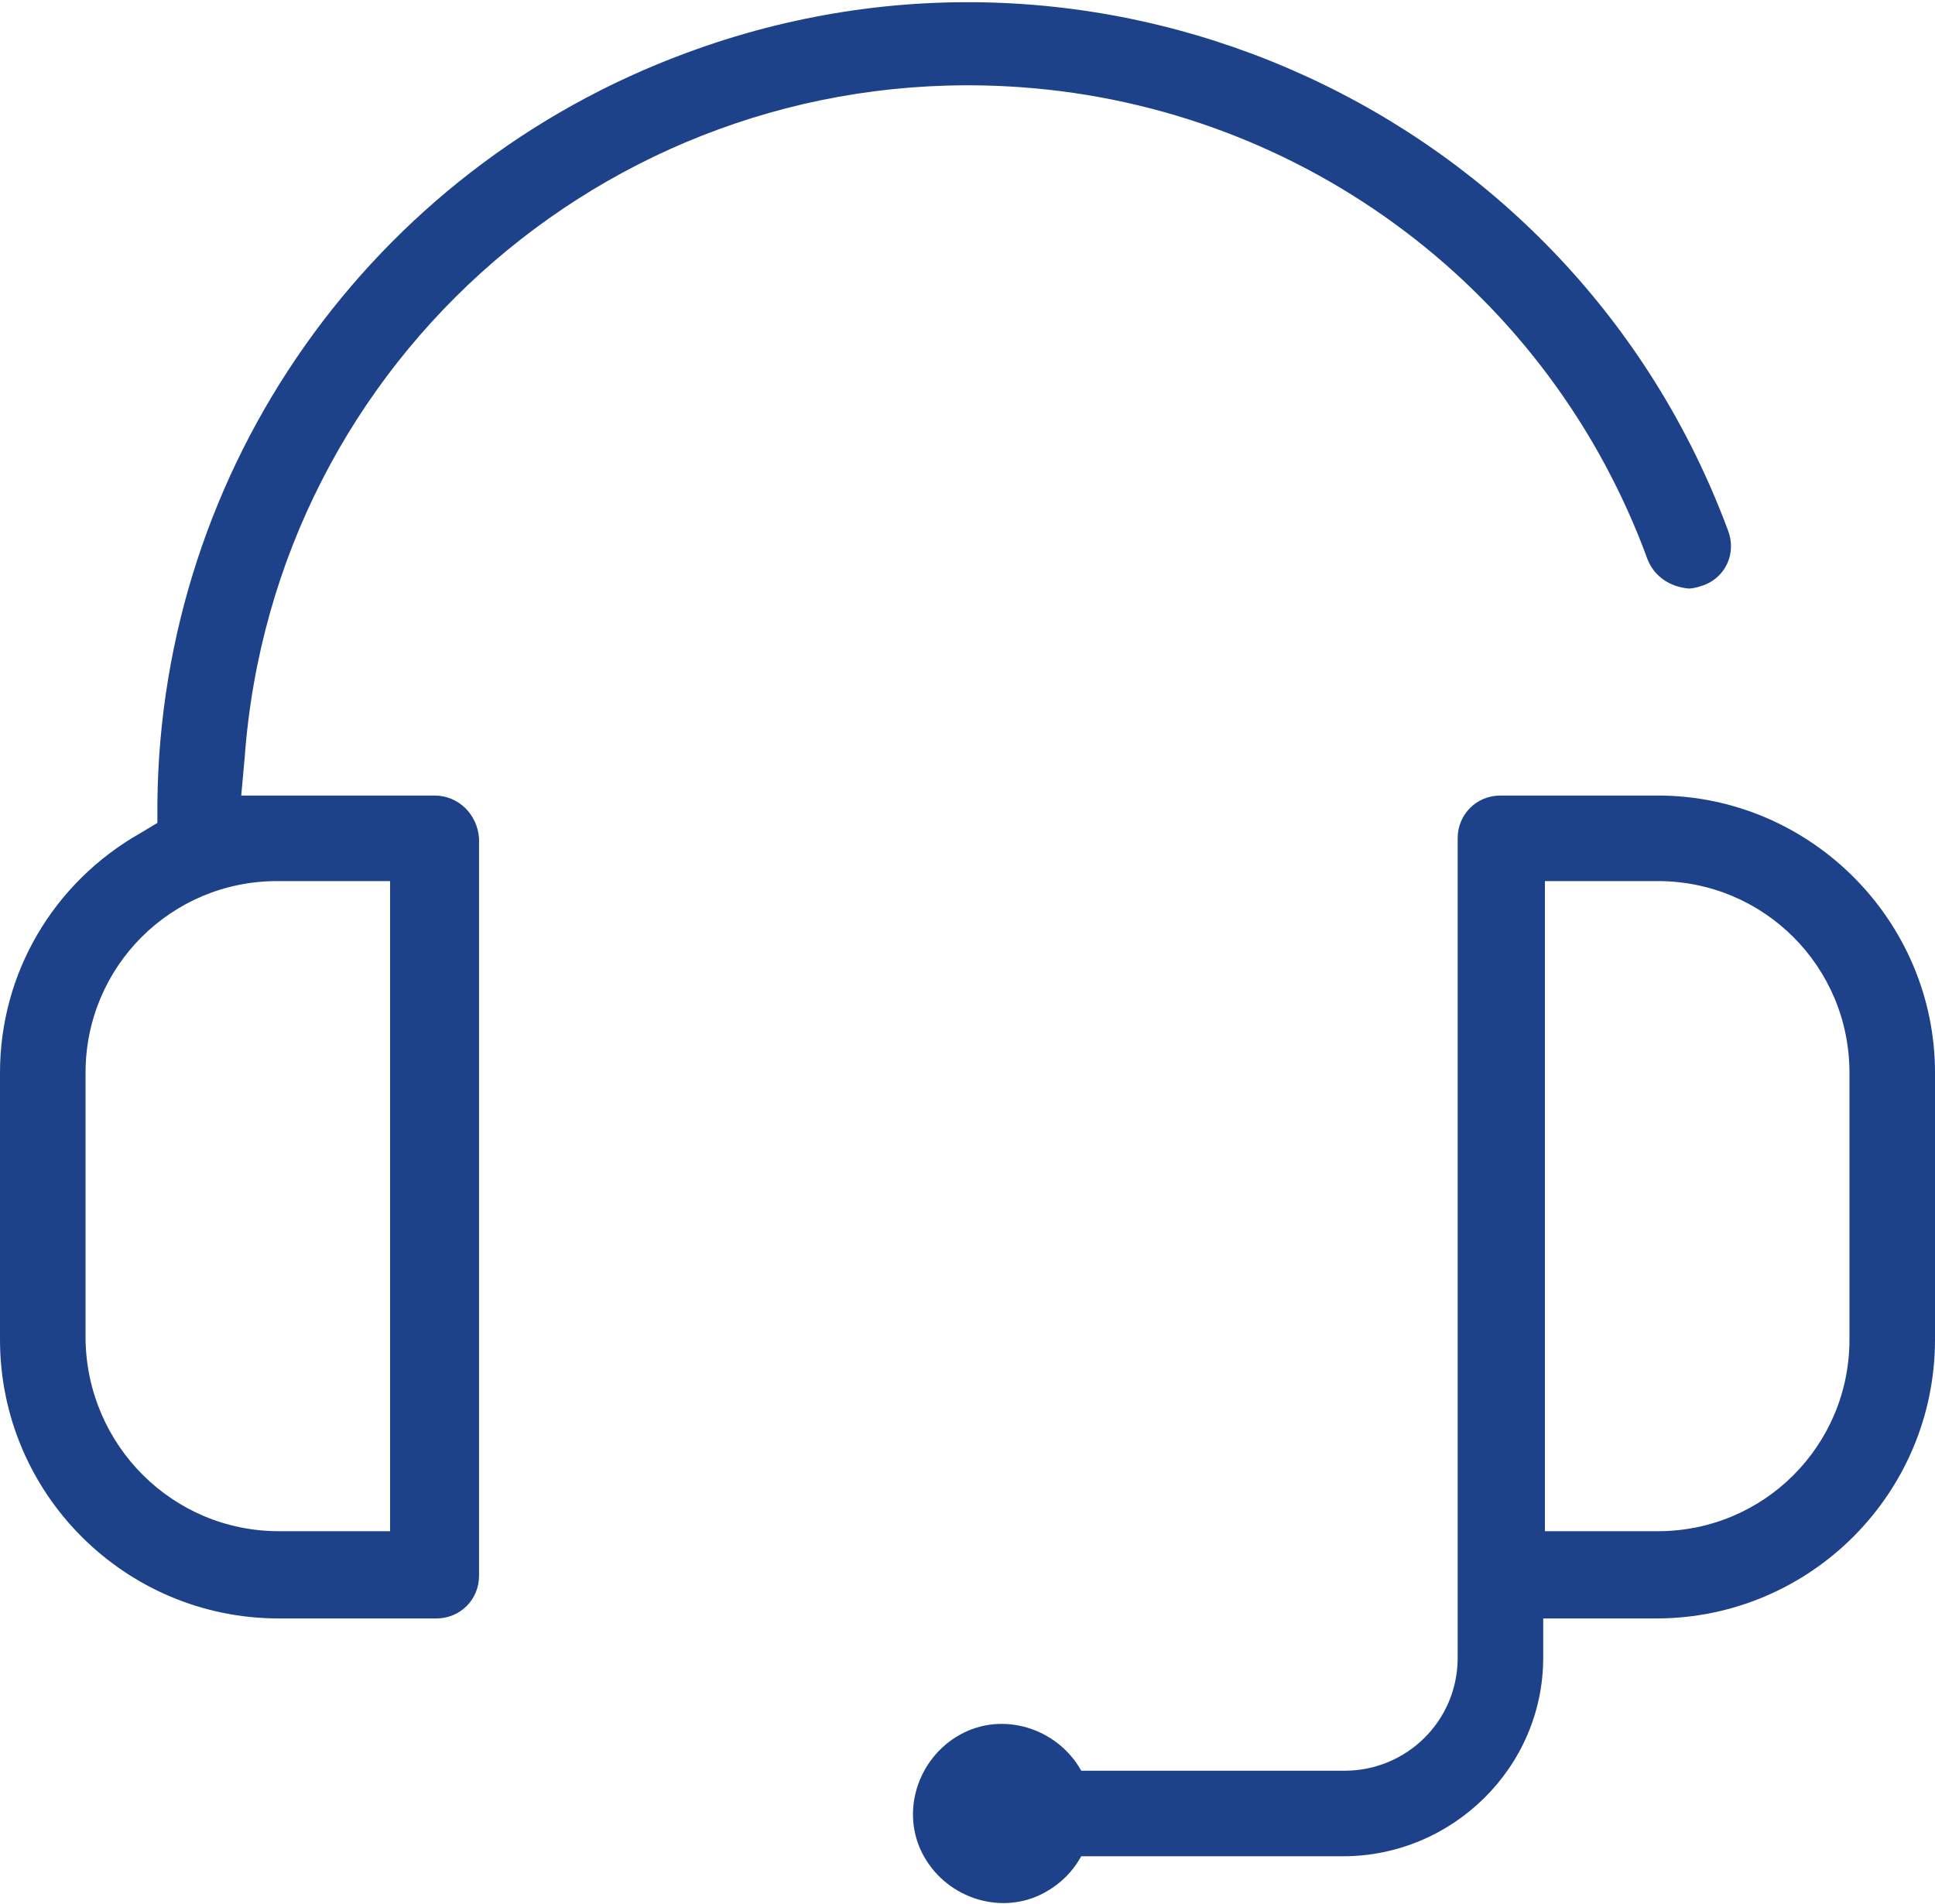
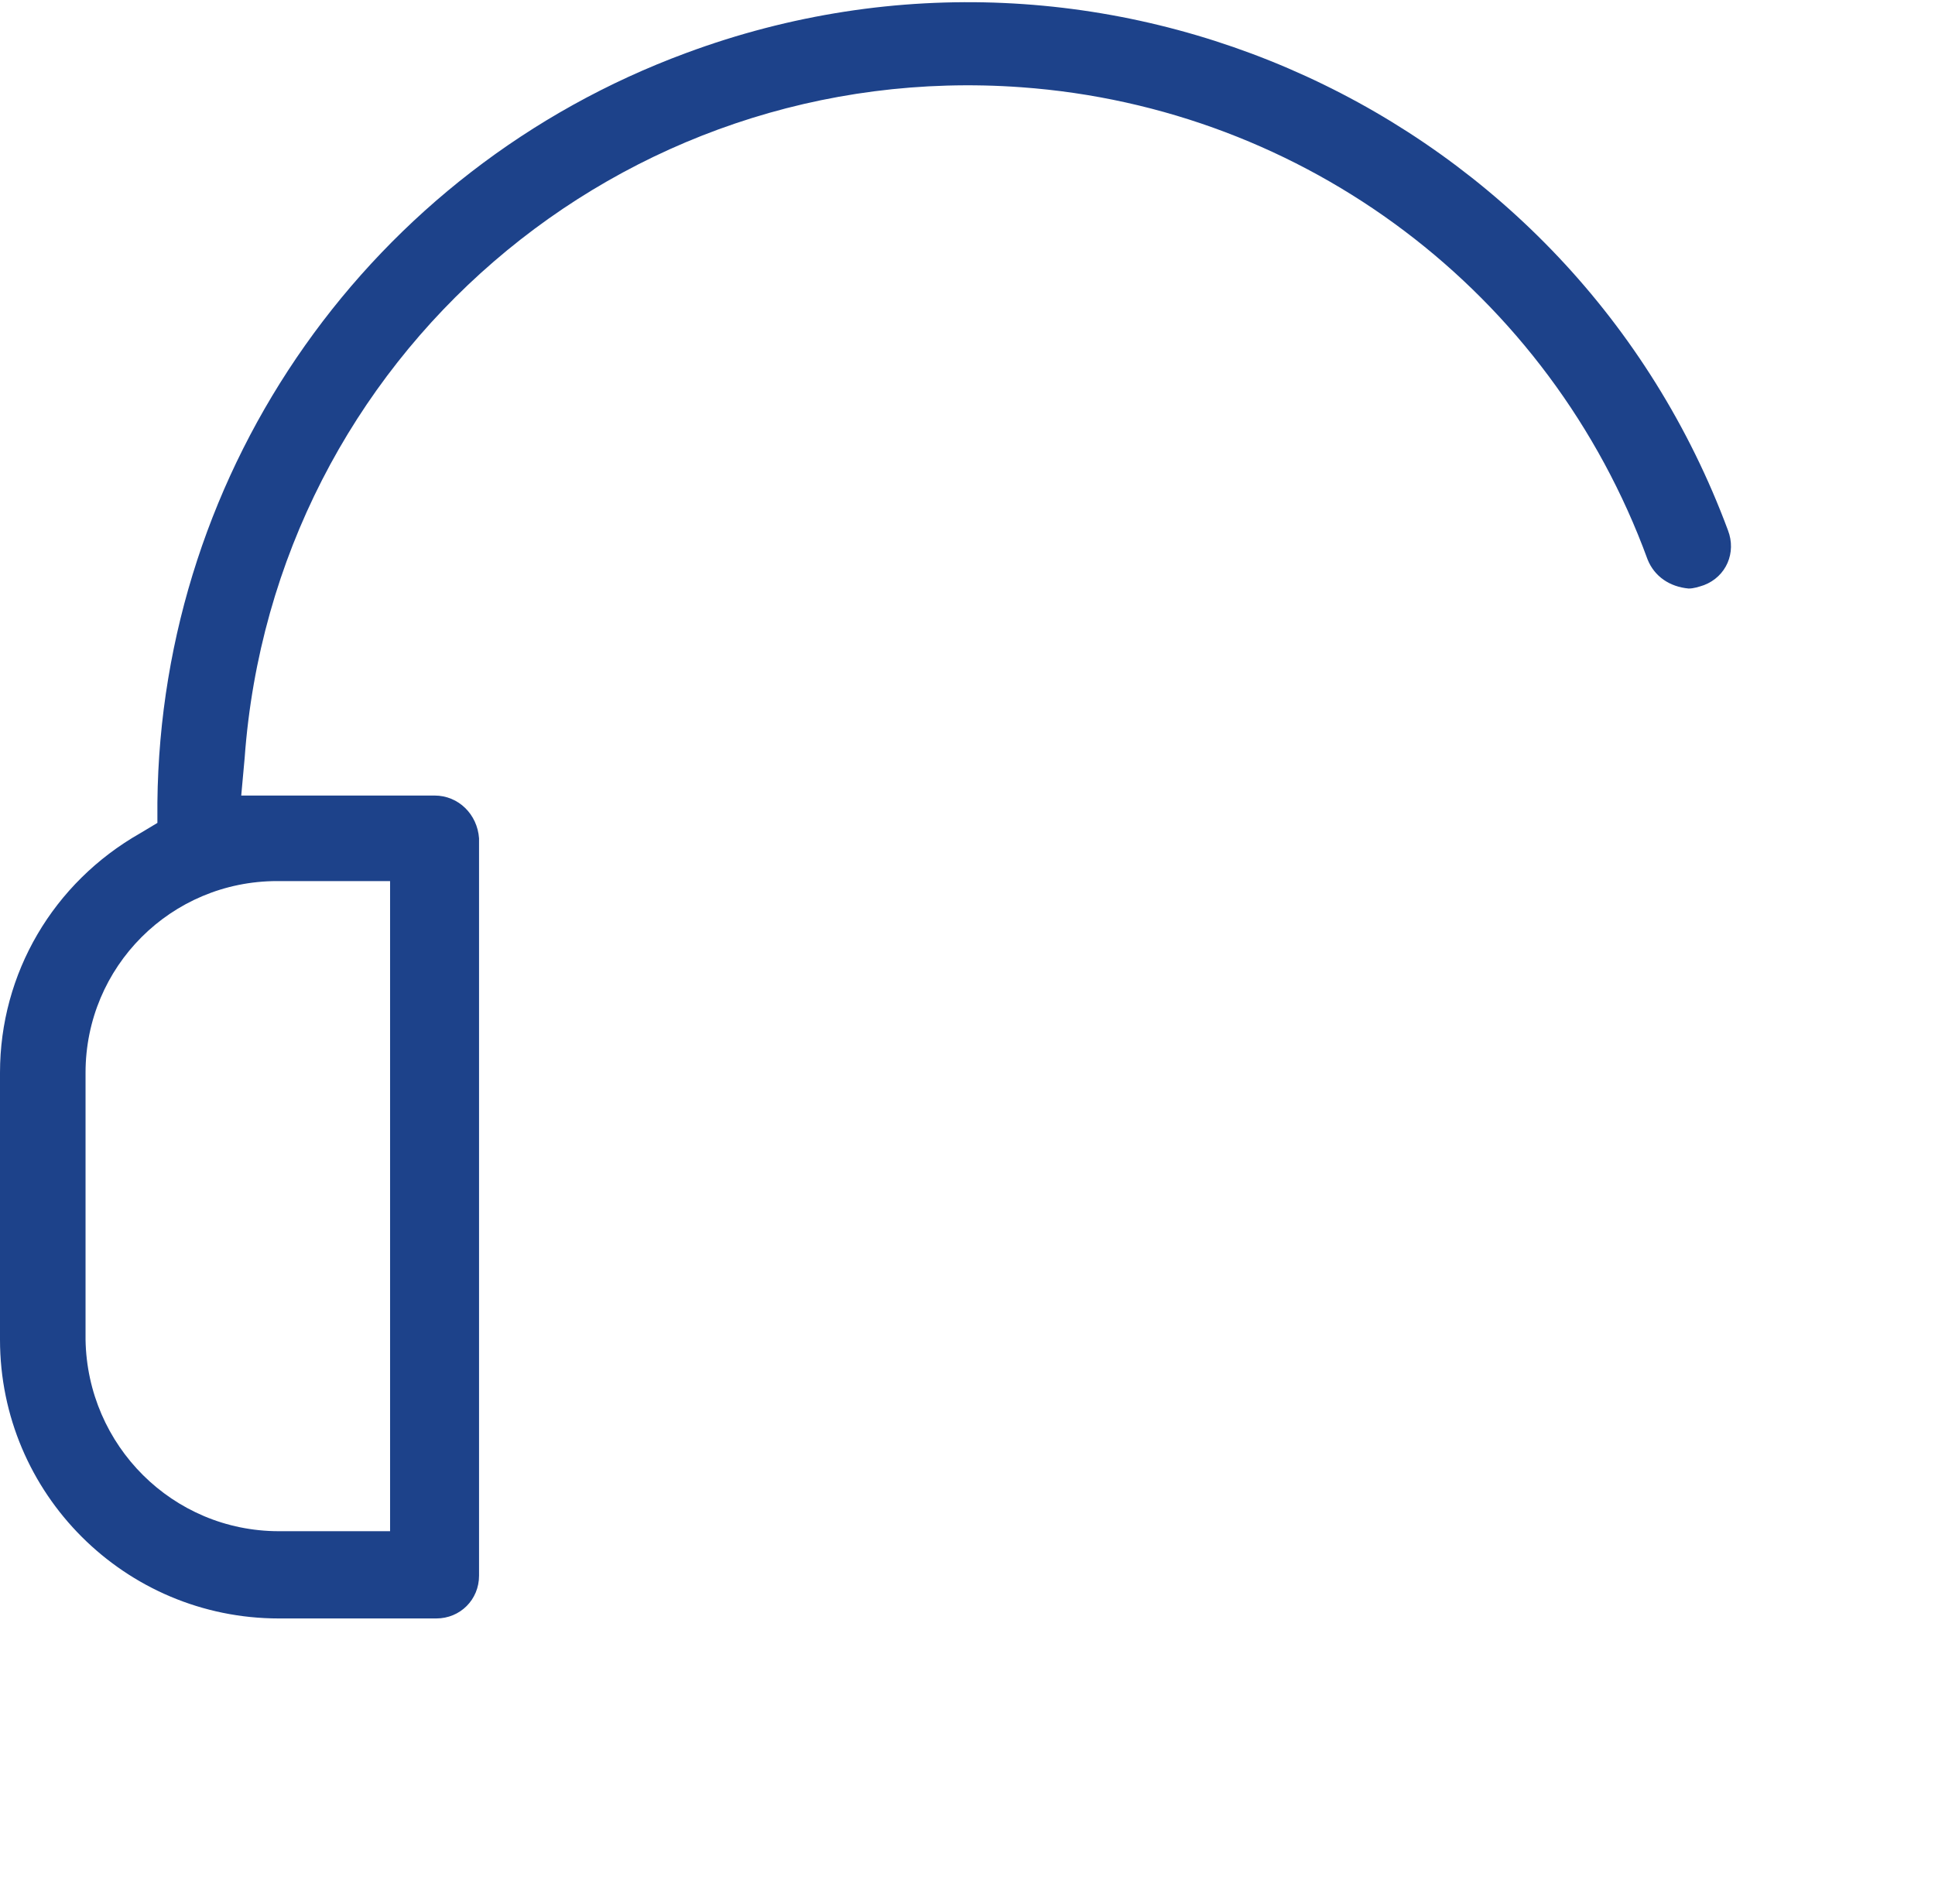
<svg xmlns="http://www.w3.org/2000/svg" version="1.1" id="Capa_1" x="0px" y="0px" viewBox="0 0 113.1 111.3" style="enable-background:new 0 0 113.1 111.3;" xml:space="preserve">
  <style type="text/css">
	.st0{fill:#1D428A;}
</style>
  <path class="st0" d="M25.4,46.5H14.1l0.2-2.2C16,20.9,36.3,3.4,59.7,5.1c16.6,1.2,30.9,12,36.6,27.6c0.4,1,1.3,1.6,2.4,1.7  c0.3,0,0.6-0.1,0.9-0.2c1.3-0.5,1.9-1.9,1.4-3.2C91.9,6.5,64.6-6,40.1,3.1C21.7,9.9,9.4,27.3,9.2,46.9v1.2l-1,0.6  C3.1,51.6,0,56.9,0,62.7v15.6c0,9,7.3,16.3,16.3,16.3h9.2c1.4,0,2.5-1.1,2.5-2.5V49C27.9,47.6,26.8,46.5,25.4,46.5L25.4,46.5z   M22.9,89.5h-6.6c-6.2,0-11.2-5-11.3-11.2c0,0,0,0,0,0V62.7c0-6.2,5-11.2,11.2-11.2c0,0,0,0,0,0h6.6V89.5z" />
-   <path class="st0" d="M96.9,46.5h-9.2c-1.4,0-2.5,1.1-2.5,2.5v47.9c0,3.7-3,6.6-6.6,6.6H63.2c-1.4-2.5-4.6-3.5-7.1-2.1  s-3.5,4.6-2.1,7.1s4.6,3.5,7.1,2.1c0.9-0.5,1.6-1.2,2.1-2.1h15.3c6.4,0,11.7-5.2,11.7-11.6v-2.3h6.6c9,0,16.3-7.3,16.3-16.3  c0,0,0,0,0,0V62.7C113.1,53.8,105.8,46.5,96.9,46.5C96.9,46.5,96.9,46.5,96.9,46.5z M108.1,78.3c0,6.2-5,11.2-11.2,11.2h-6.6v-38  h6.6c6.2,0,11.2,5,11.2,11.2V78.3z" />
</svg>